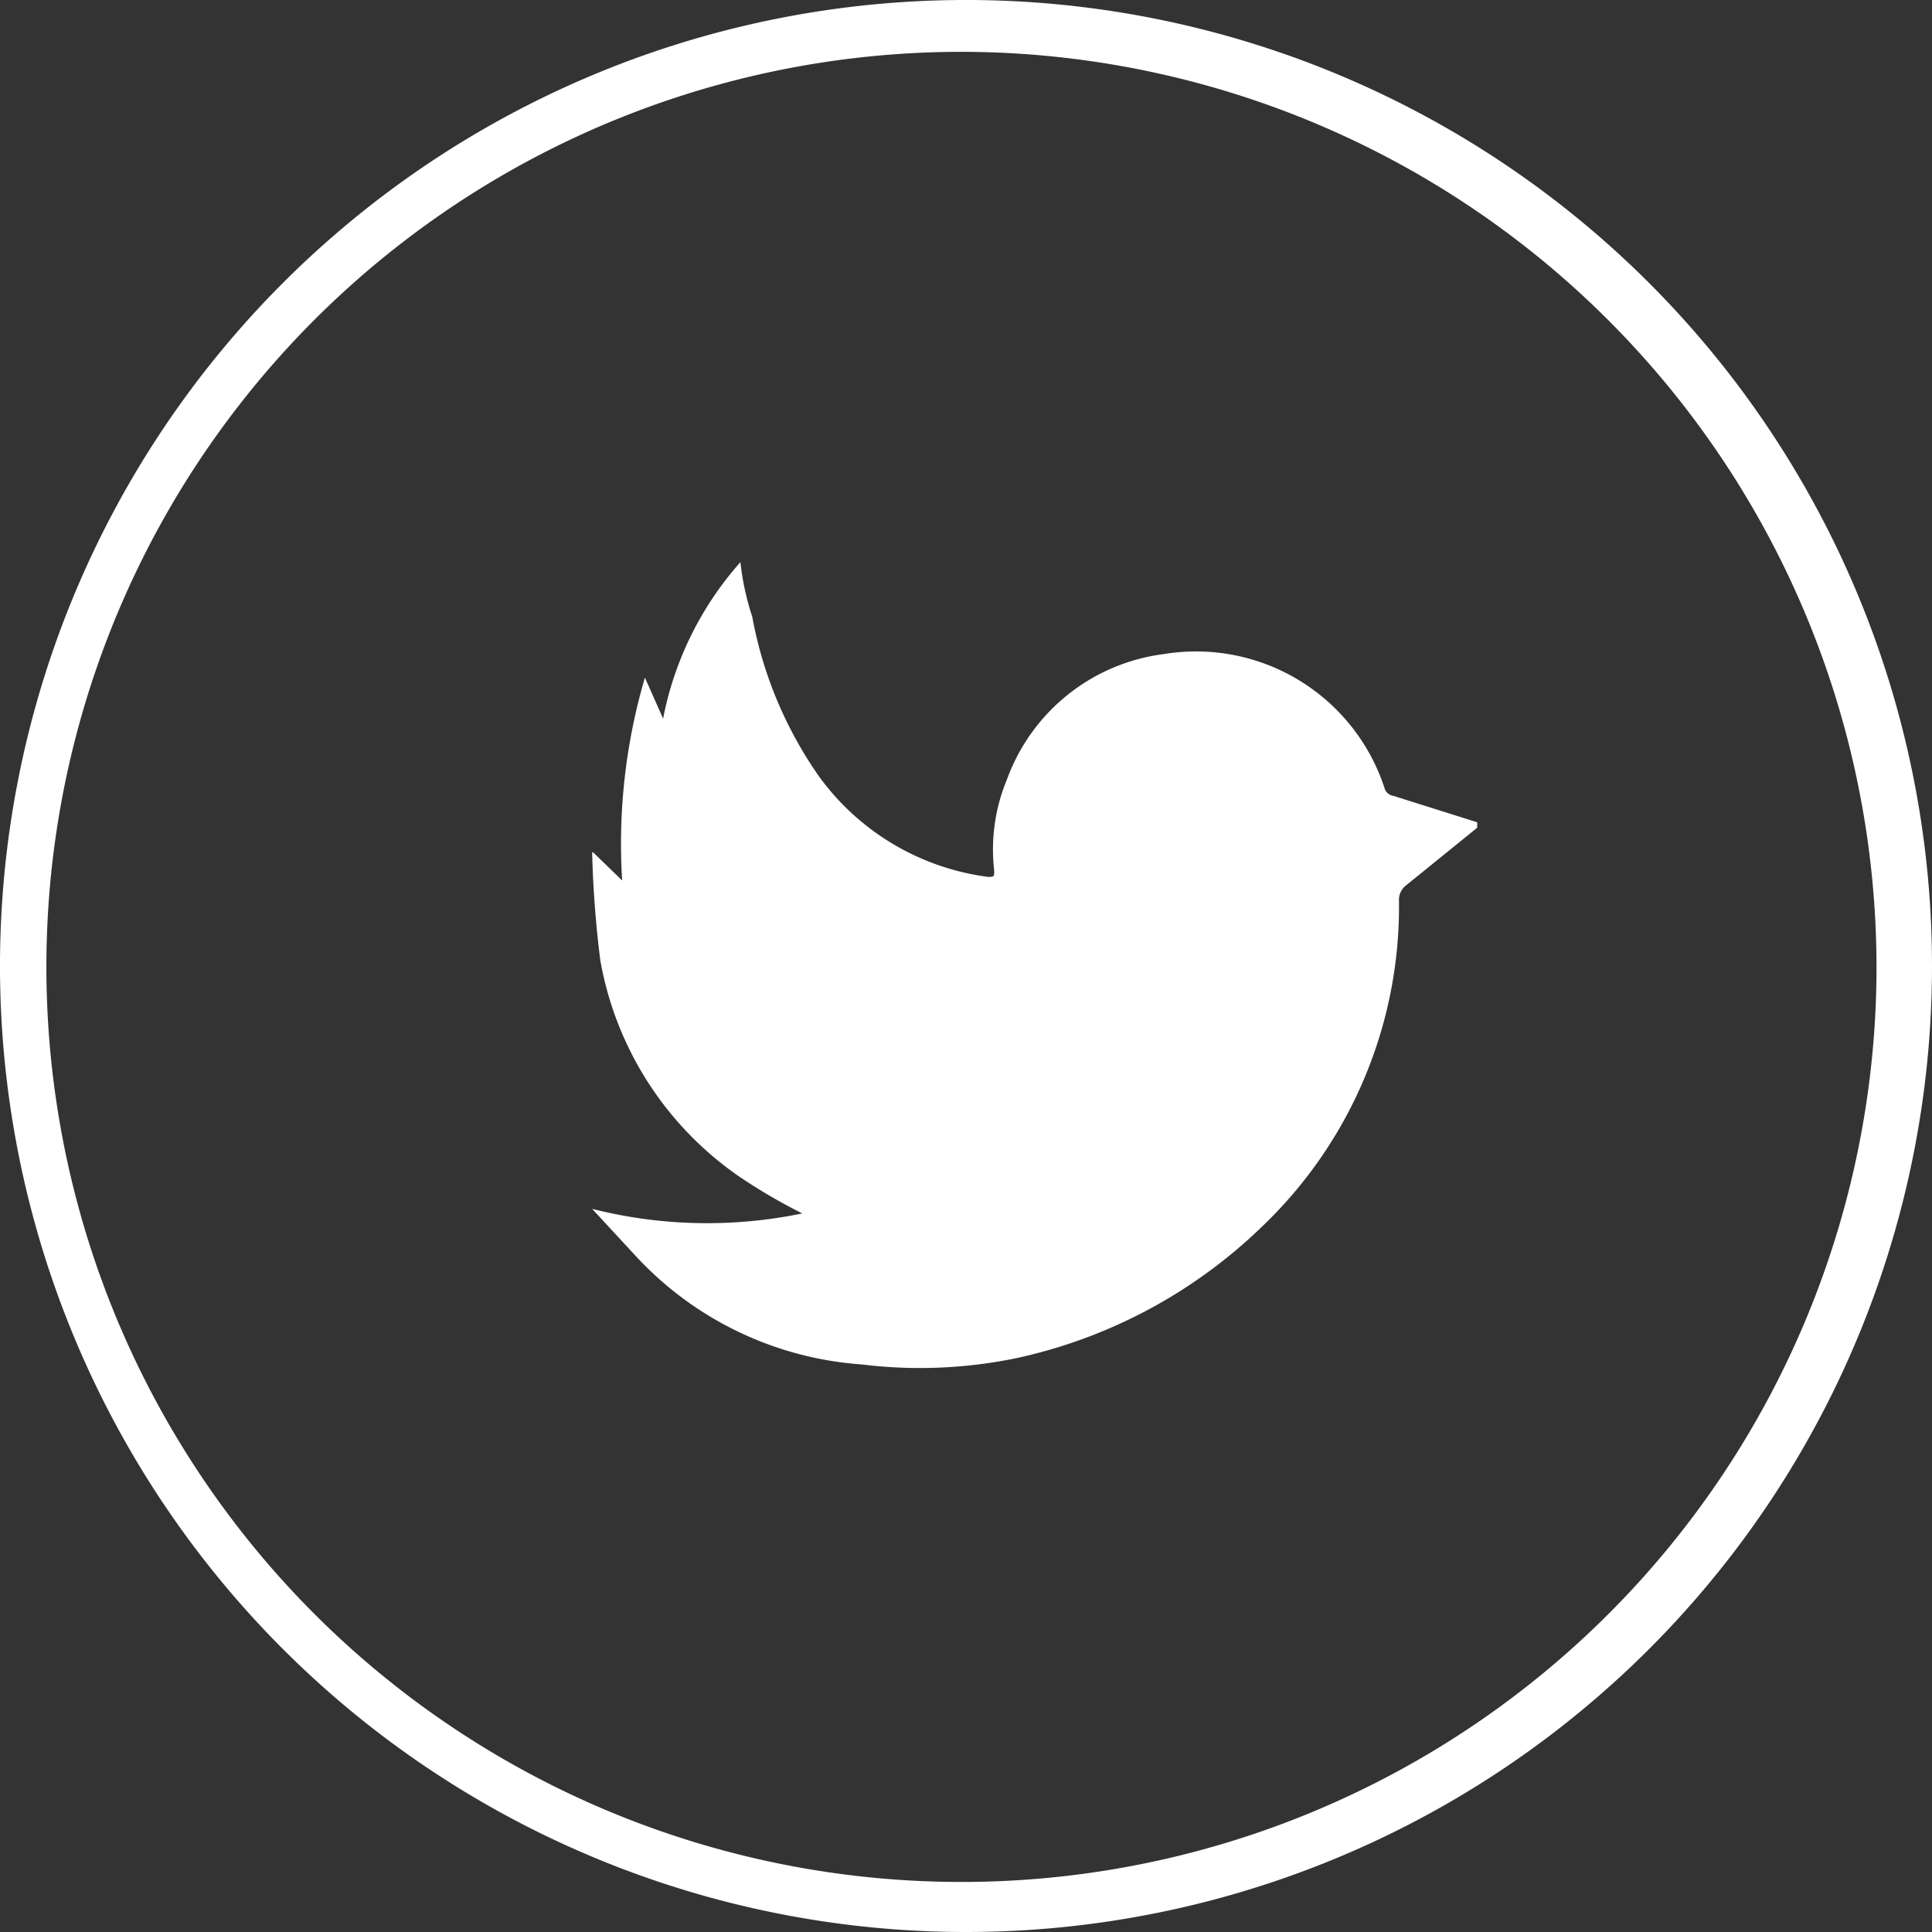
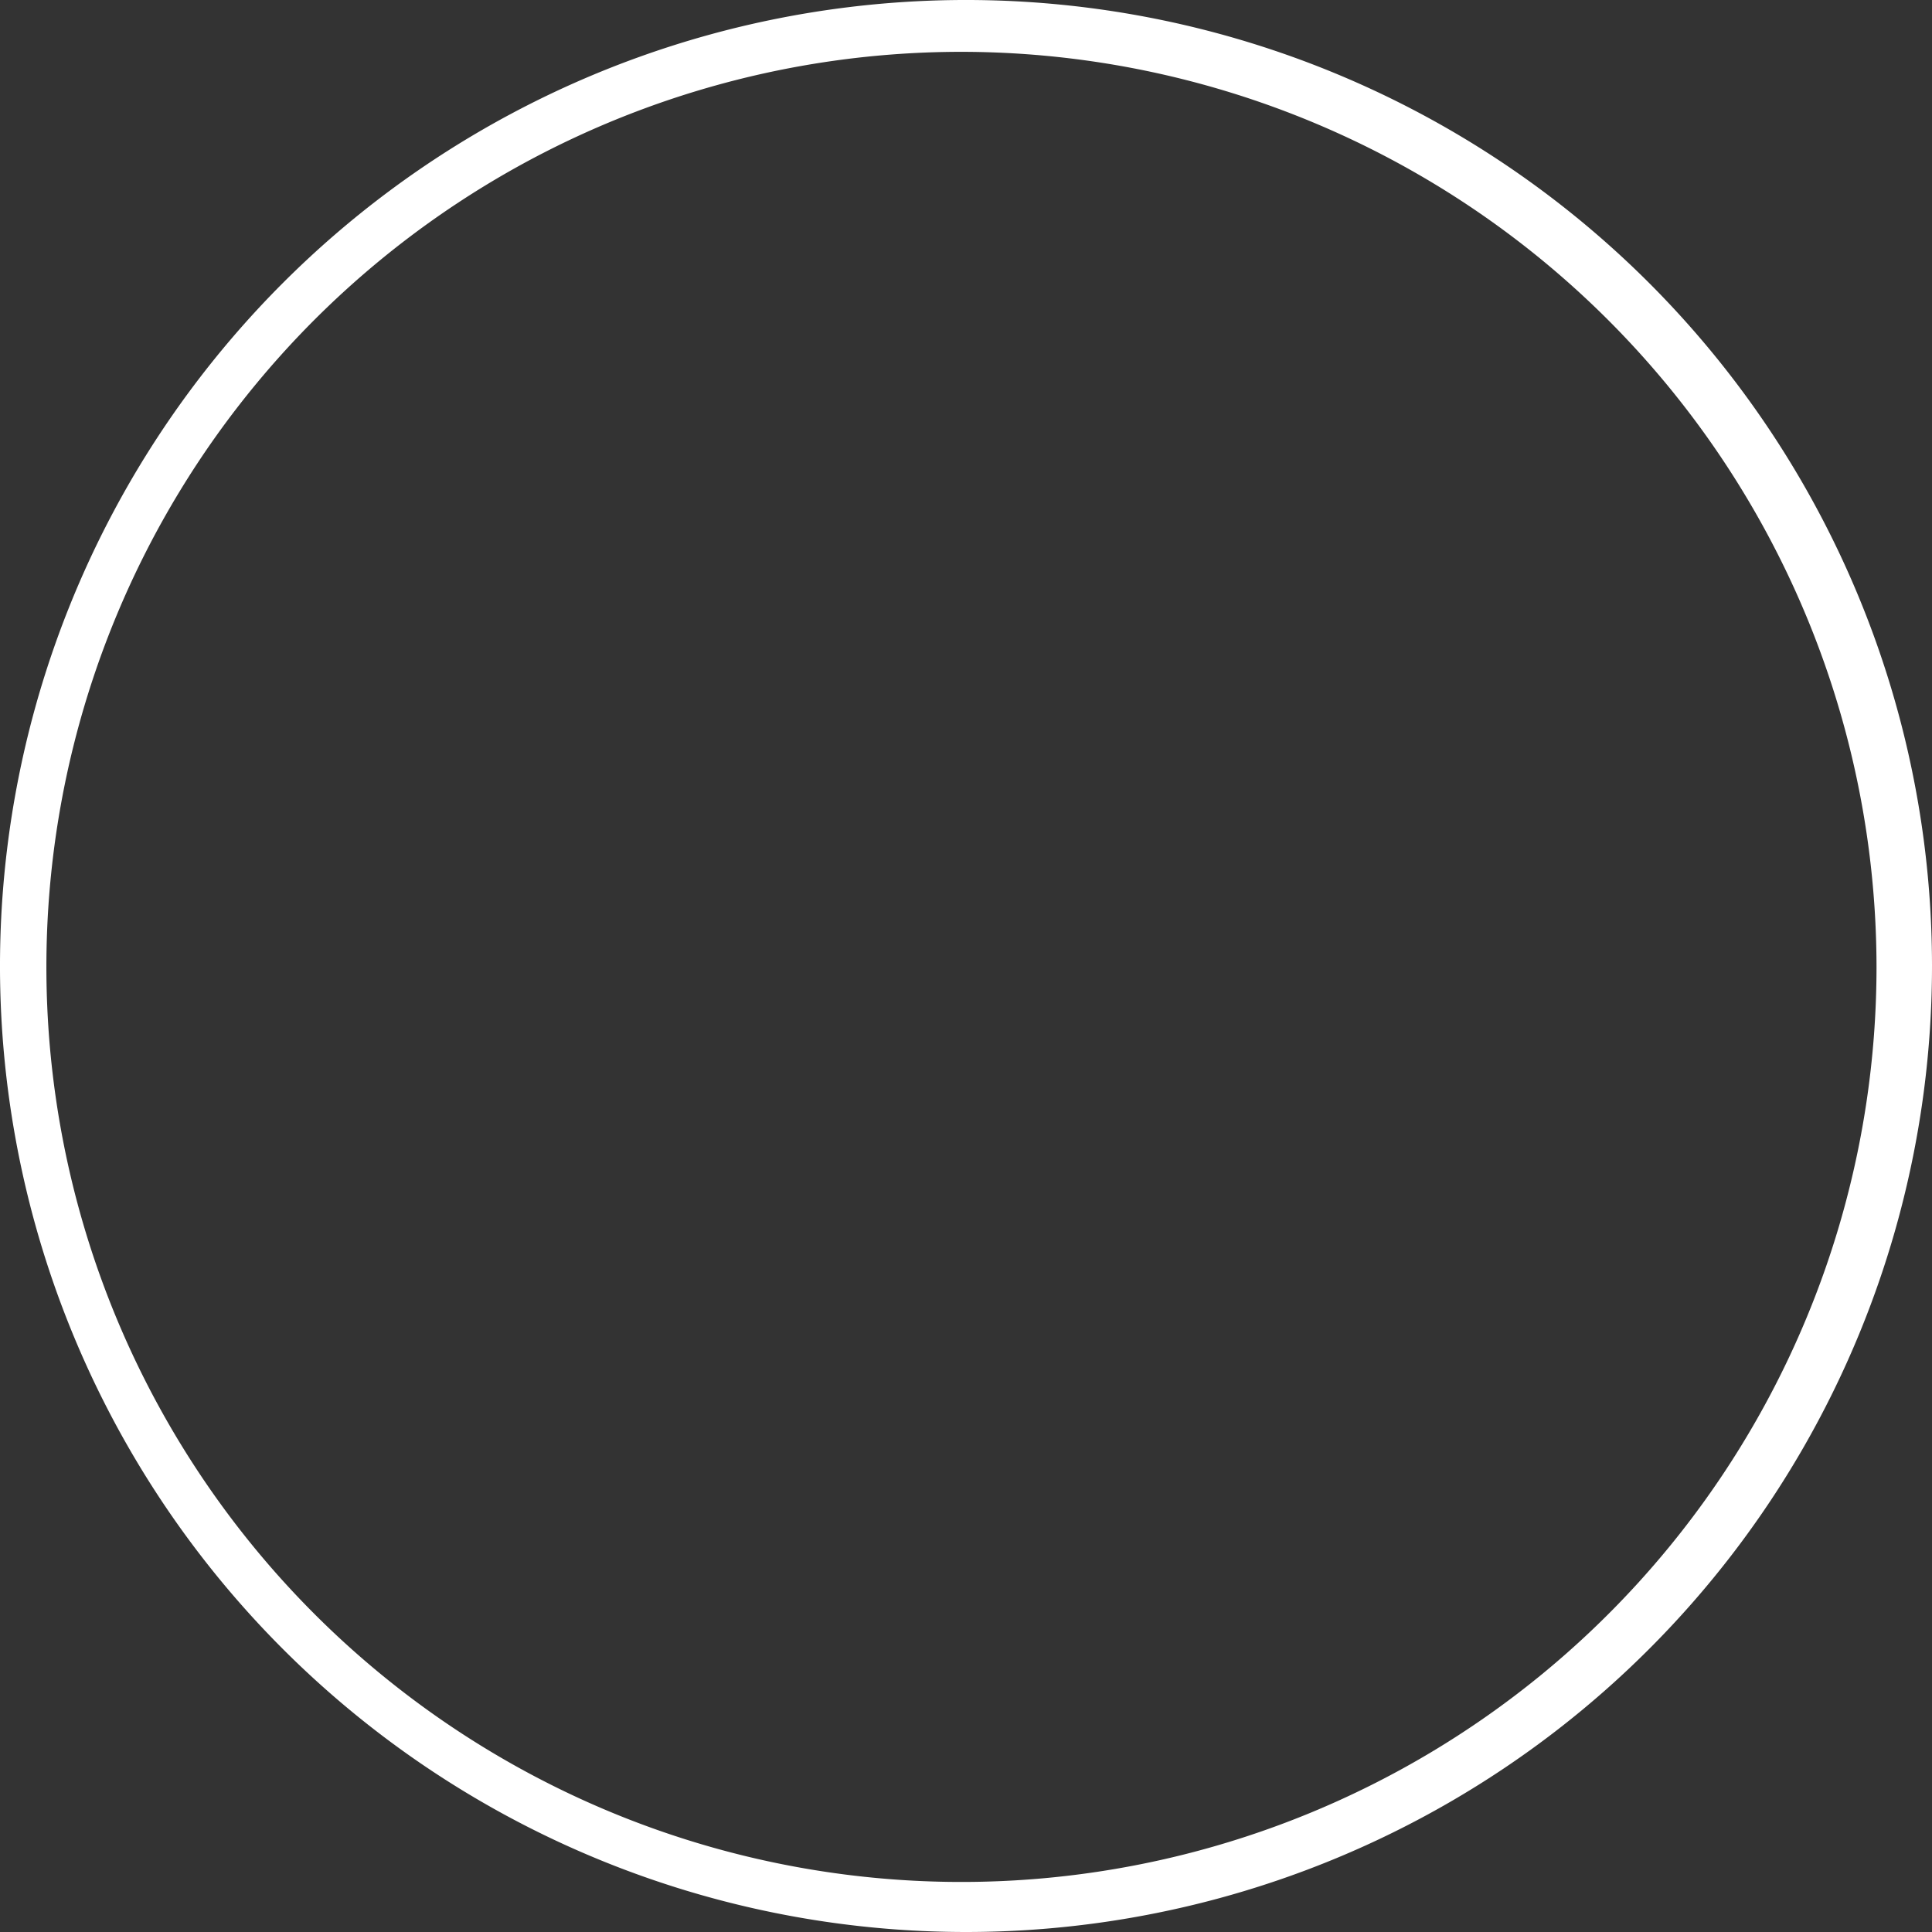
<svg xmlns="http://www.w3.org/2000/svg" width="21.24" height="21.24" viewBox="0 0 21.24 21.24">
  <rect x="0" y="0" width="21.24" height="21.24" fill="#333333" stroke="none" />
  <defs>
    <style>.b84c58c8-90f9-419e-9720-cfe5a46089a7{fill:#fff;}</style>
  </defs>
  <g id="ec54ac83-525e-42ea-acd4-b03a514f60b3" data-name="Capa 2">
    <g id="f5b6c887-e8ed-4e18-a88c-21fcbe59c746" data-name="Capa 1">
      <g id="f8e5a521-d08f-4ef1-9d82-103ca41663fc" data-name="bf54fb0e-422d-4896-9997-4a744ca15671">
        <g id="fdfc34a6-26c2-4eba-a59d-c70dff842da9" data-name="b339bfc5-ea2f-46f0-bec0-c863d549fdb0">
-           <path class="b84c58c8-90f9-419e-9720-cfe5a46089a7" d="M6.52,9.37l.32.31a6.46,6.46,0,0,1,.25-2.23l.2.45a3.63,3.63,0,0,1,.85-1.72,2.91,2.91,0,0,0,.13.6A4.46,4.46,0,0,0,9,8.53a2.73,2.73,0,0,0,1.86,1.11c.07,0,.07,0,.07-.07a2,2,0,0,1,.14-1,2.12,2.12,0,0,1,1.73-1.38,2.18,2.18,0,0,1,2.42,1.47.12.12,0,0,0,.1.09l.92.29V9.1l-.79.64a.2.2,0,0,0-.07.16,4.86,4.86,0,0,1-1.49,3.57,5.58,5.58,0,0,1-2.71,1.46A5.24,5.24,0,0,1,9.47,15,3.74,3.74,0,0,1,7,13.82l-.49-.53a5.15,5.15,0,0,0,2.31.05,6.1,6.1,0,0,1-.7-.41,3.66,3.66,0,0,1-1.52-2.37,11.69,11.69,0,0,1-.09-1.19" />
          <path class="b84c58c8-90f9-419e-9720-cfe5a46089a7" d="M10.63,21.24A10.62,10.62,0,1,1,21.24,10.61v0A10.62,10.62,0,0,1,10.63,21.24m0-20.67a10.06,10.06,0,1,0,10,10.07h0A10.07,10.07,0,0,0,10.63.57" />
        </g>
      </g>
    </g>
  </g>
</svg>